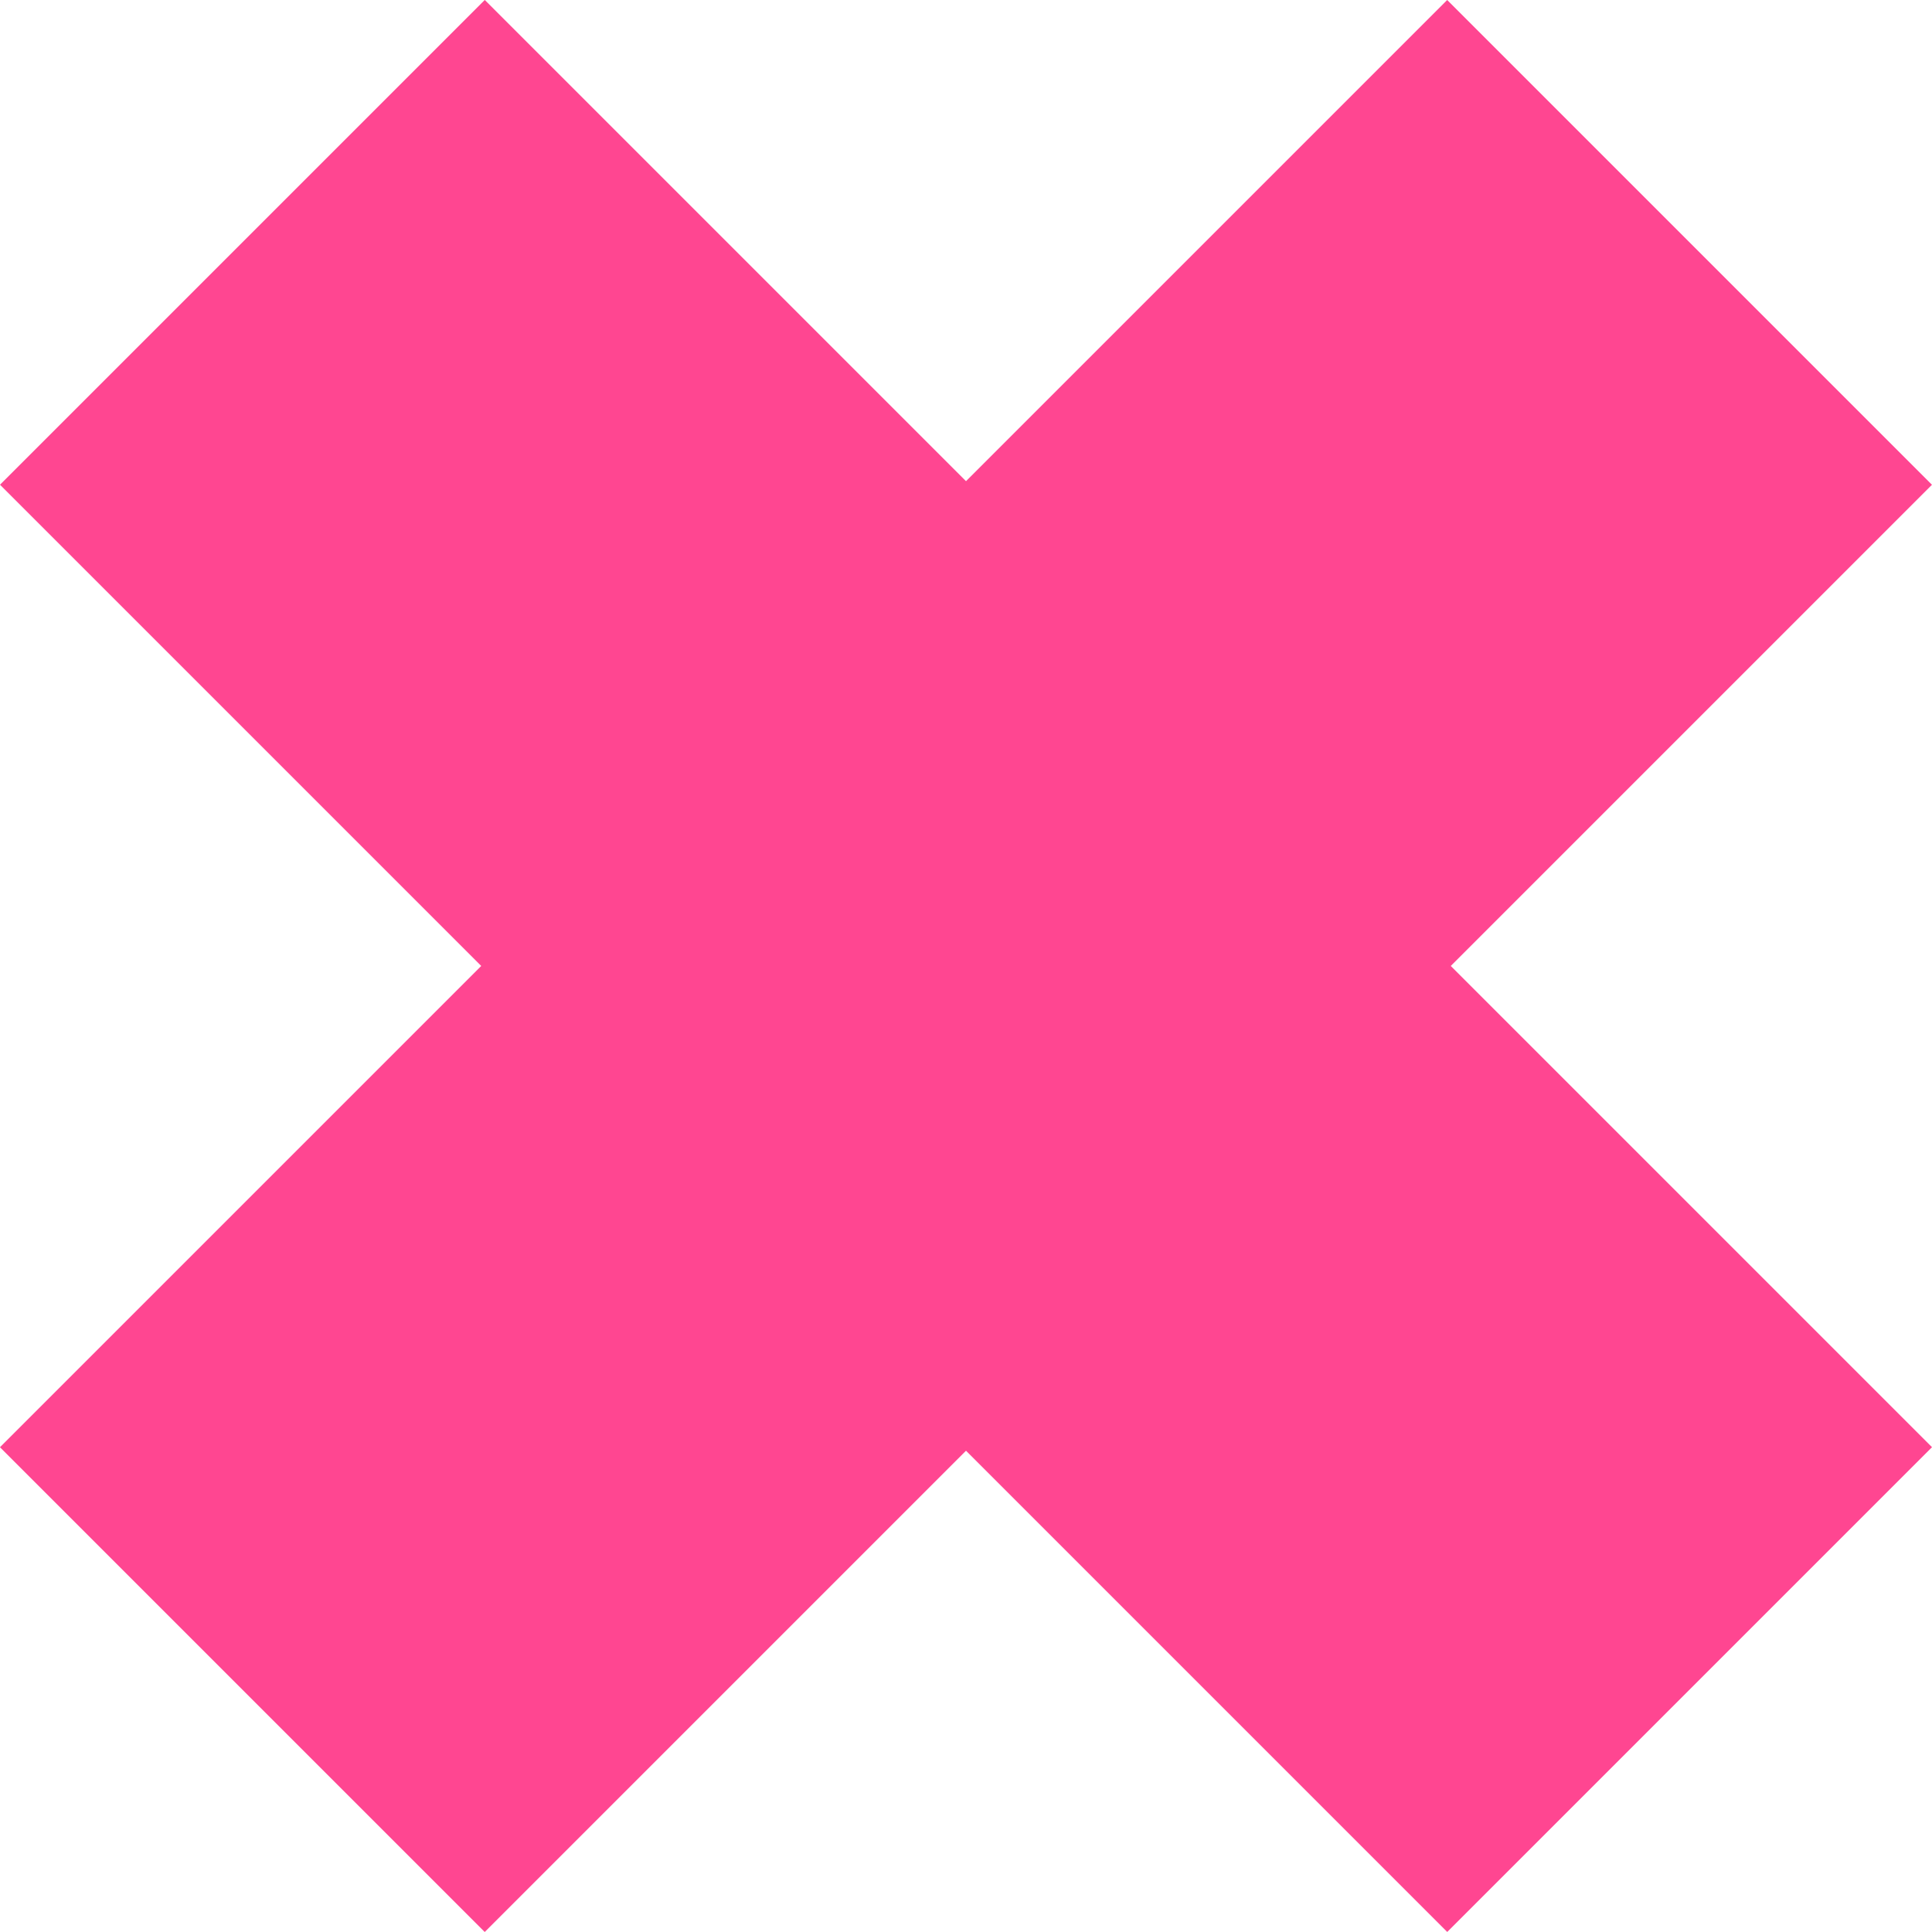
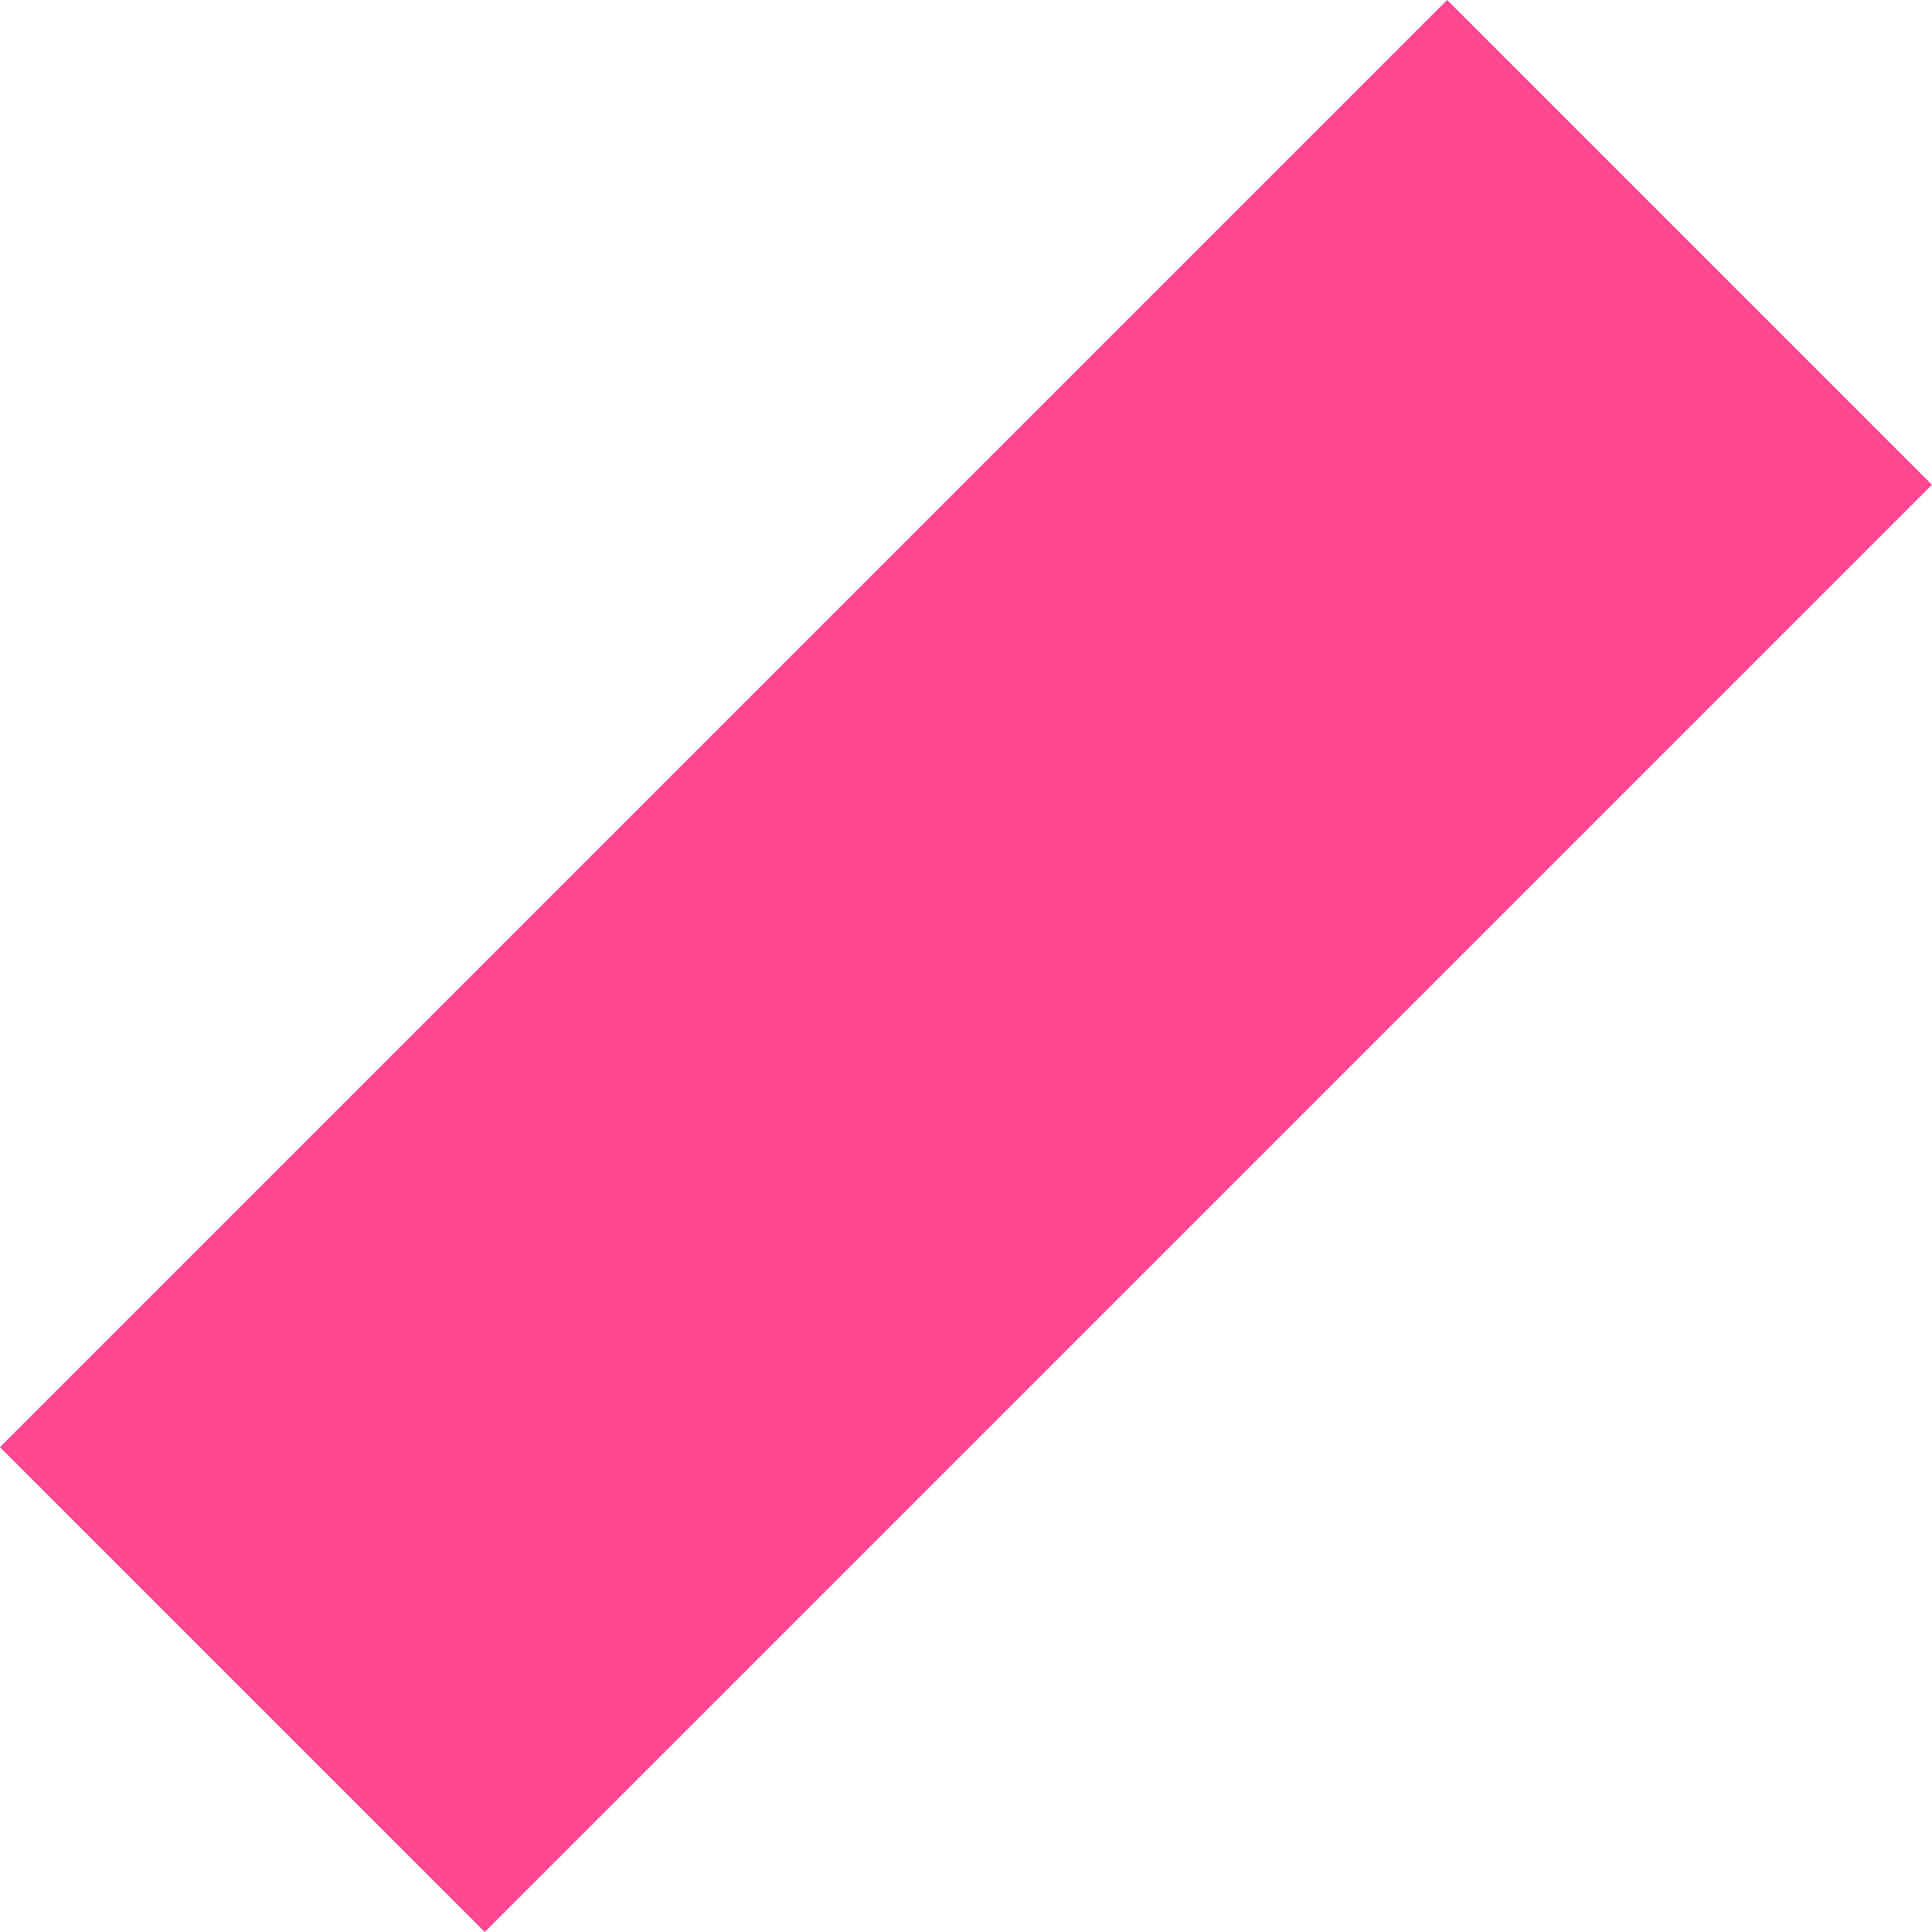
<svg xmlns="http://www.w3.org/2000/svg" width="29.362" height="29.362" viewBox="0 0 29.362 29.362">
  <g id="shape-four" transform="translate(4876.928 -3905.572)">
-     <rect id="Rectangle_6652" data-name="Rectangle 6652" width="10.419" height="31.105" transform="translate(-4847.566 3927.566) rotate(135)" fill="#ff4691" />
    <rect id="Rectangle_6653" data-name="Rectangle 6653" width="10.419" height="31.105" transform="translate(-4854.934 3905.572) rotate(45)" fill="#ff4691" />
  </g>
</svg>